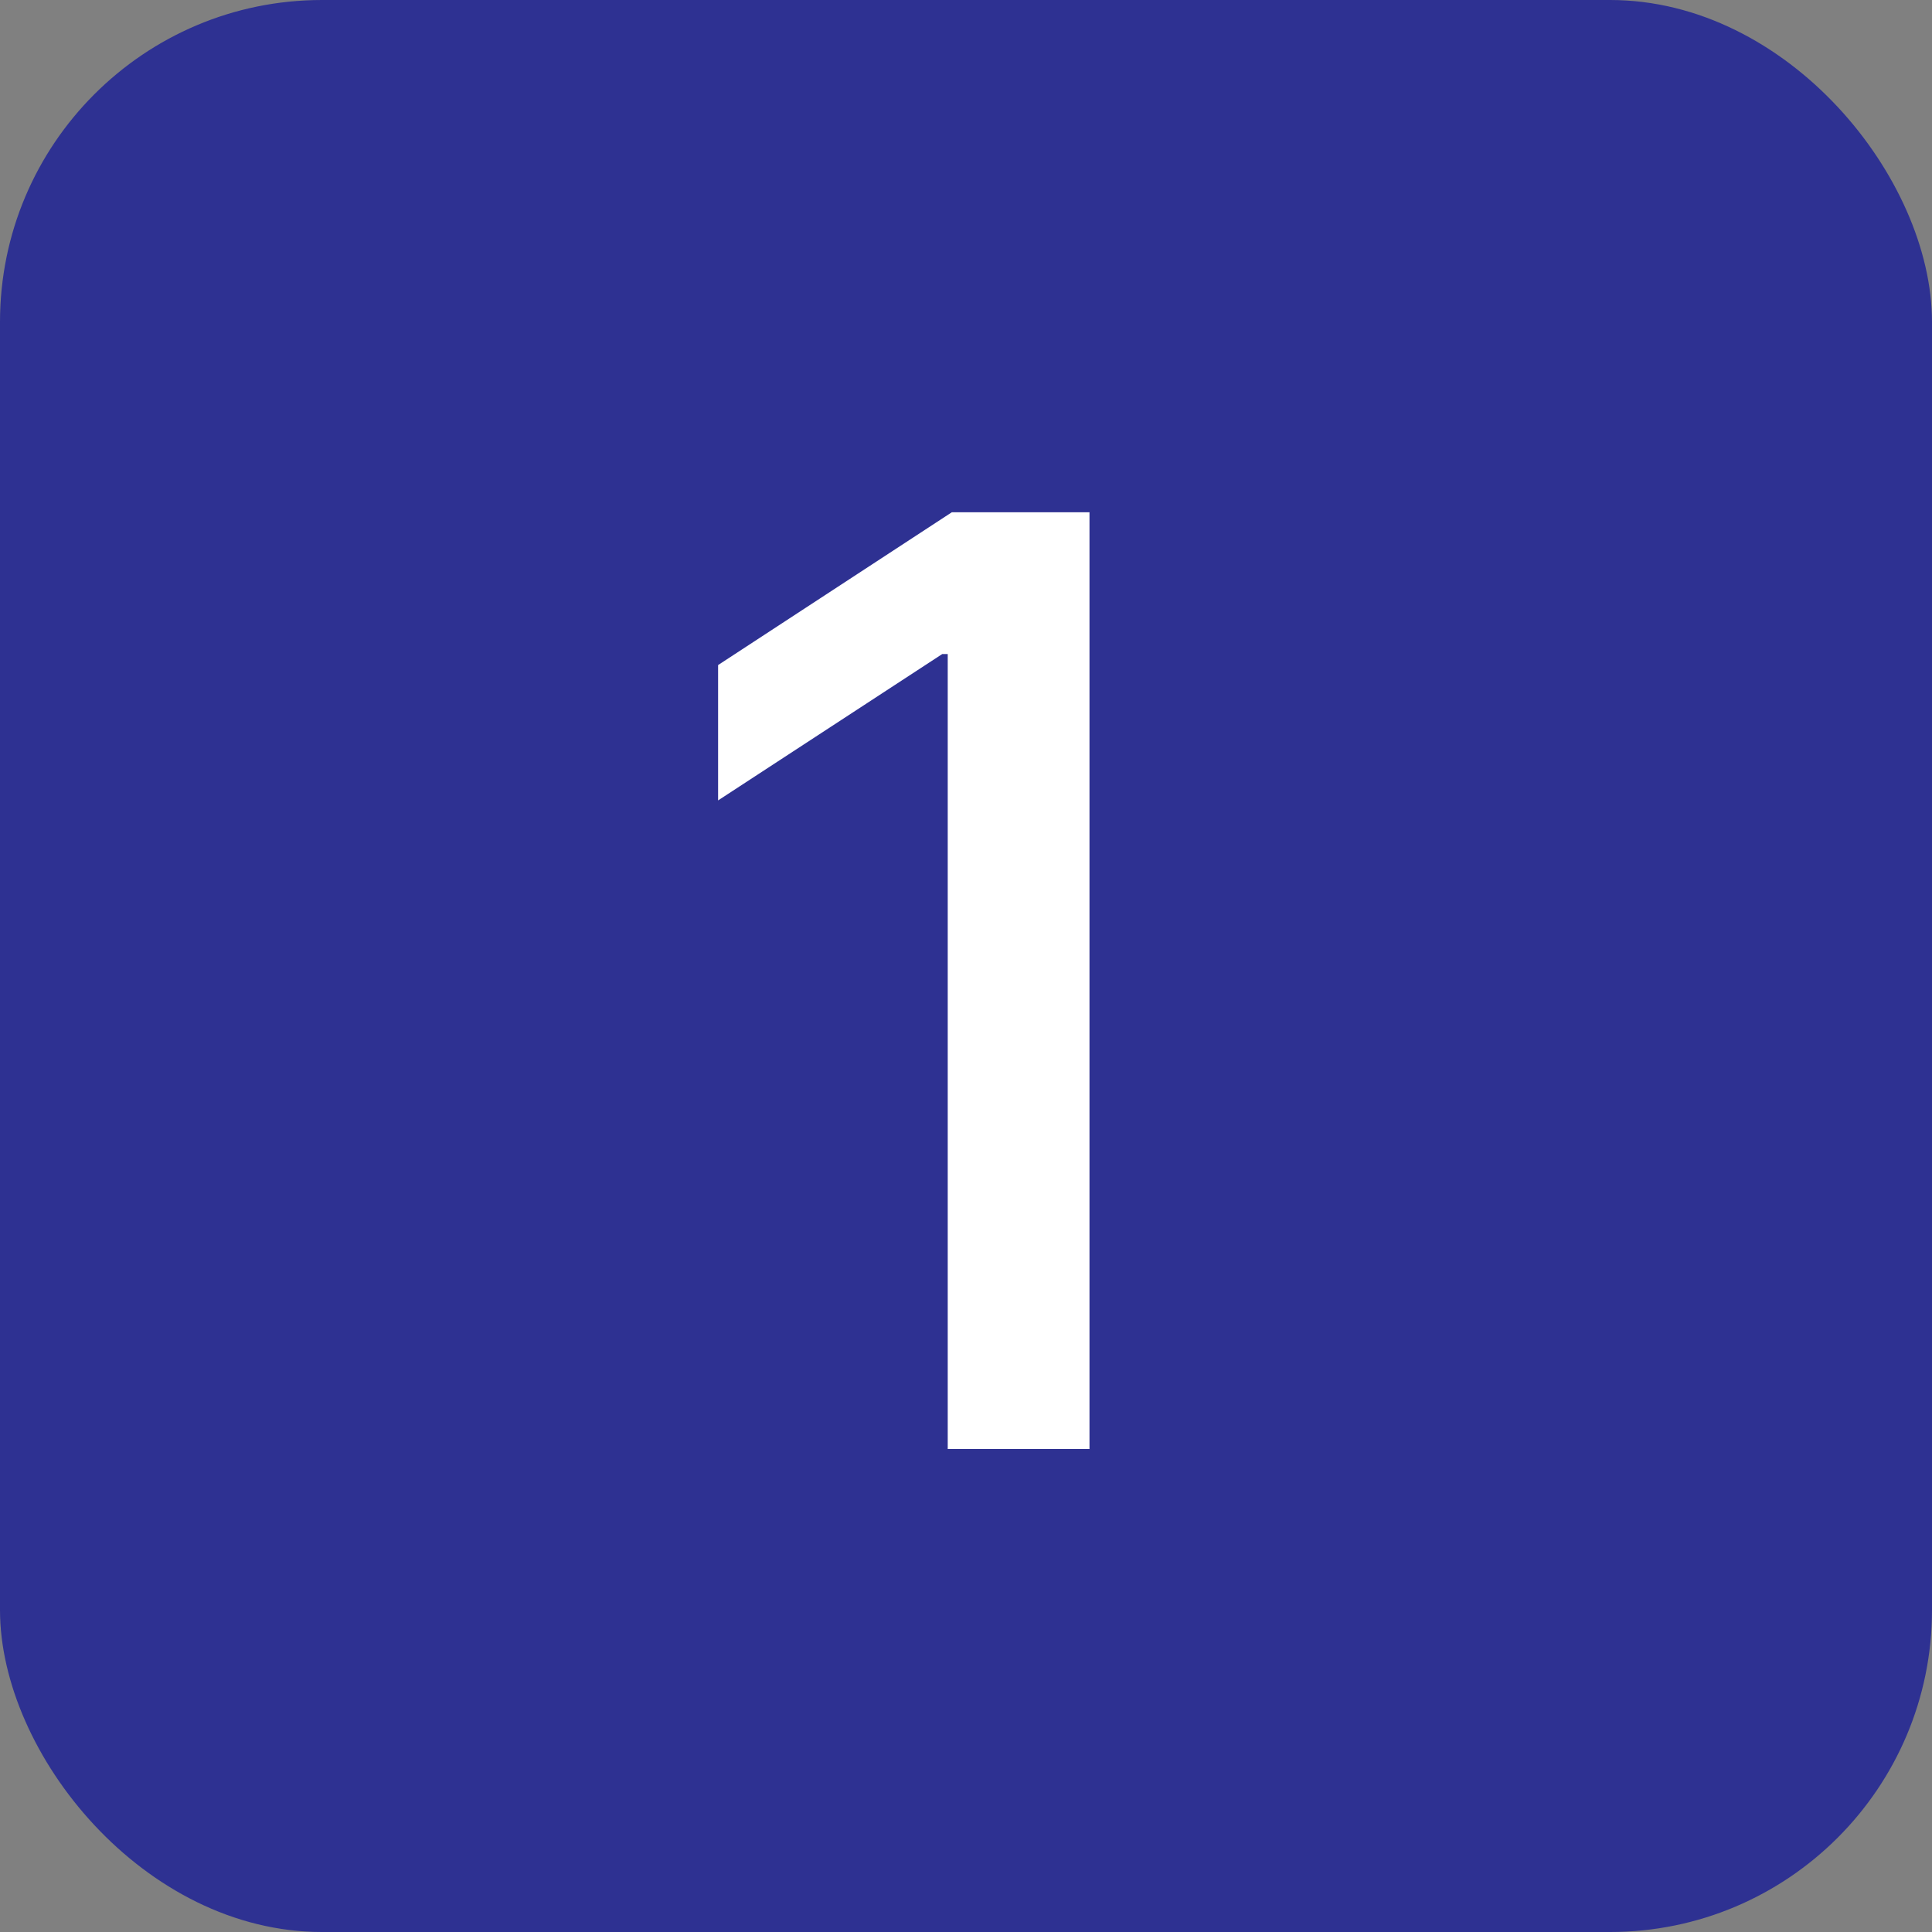
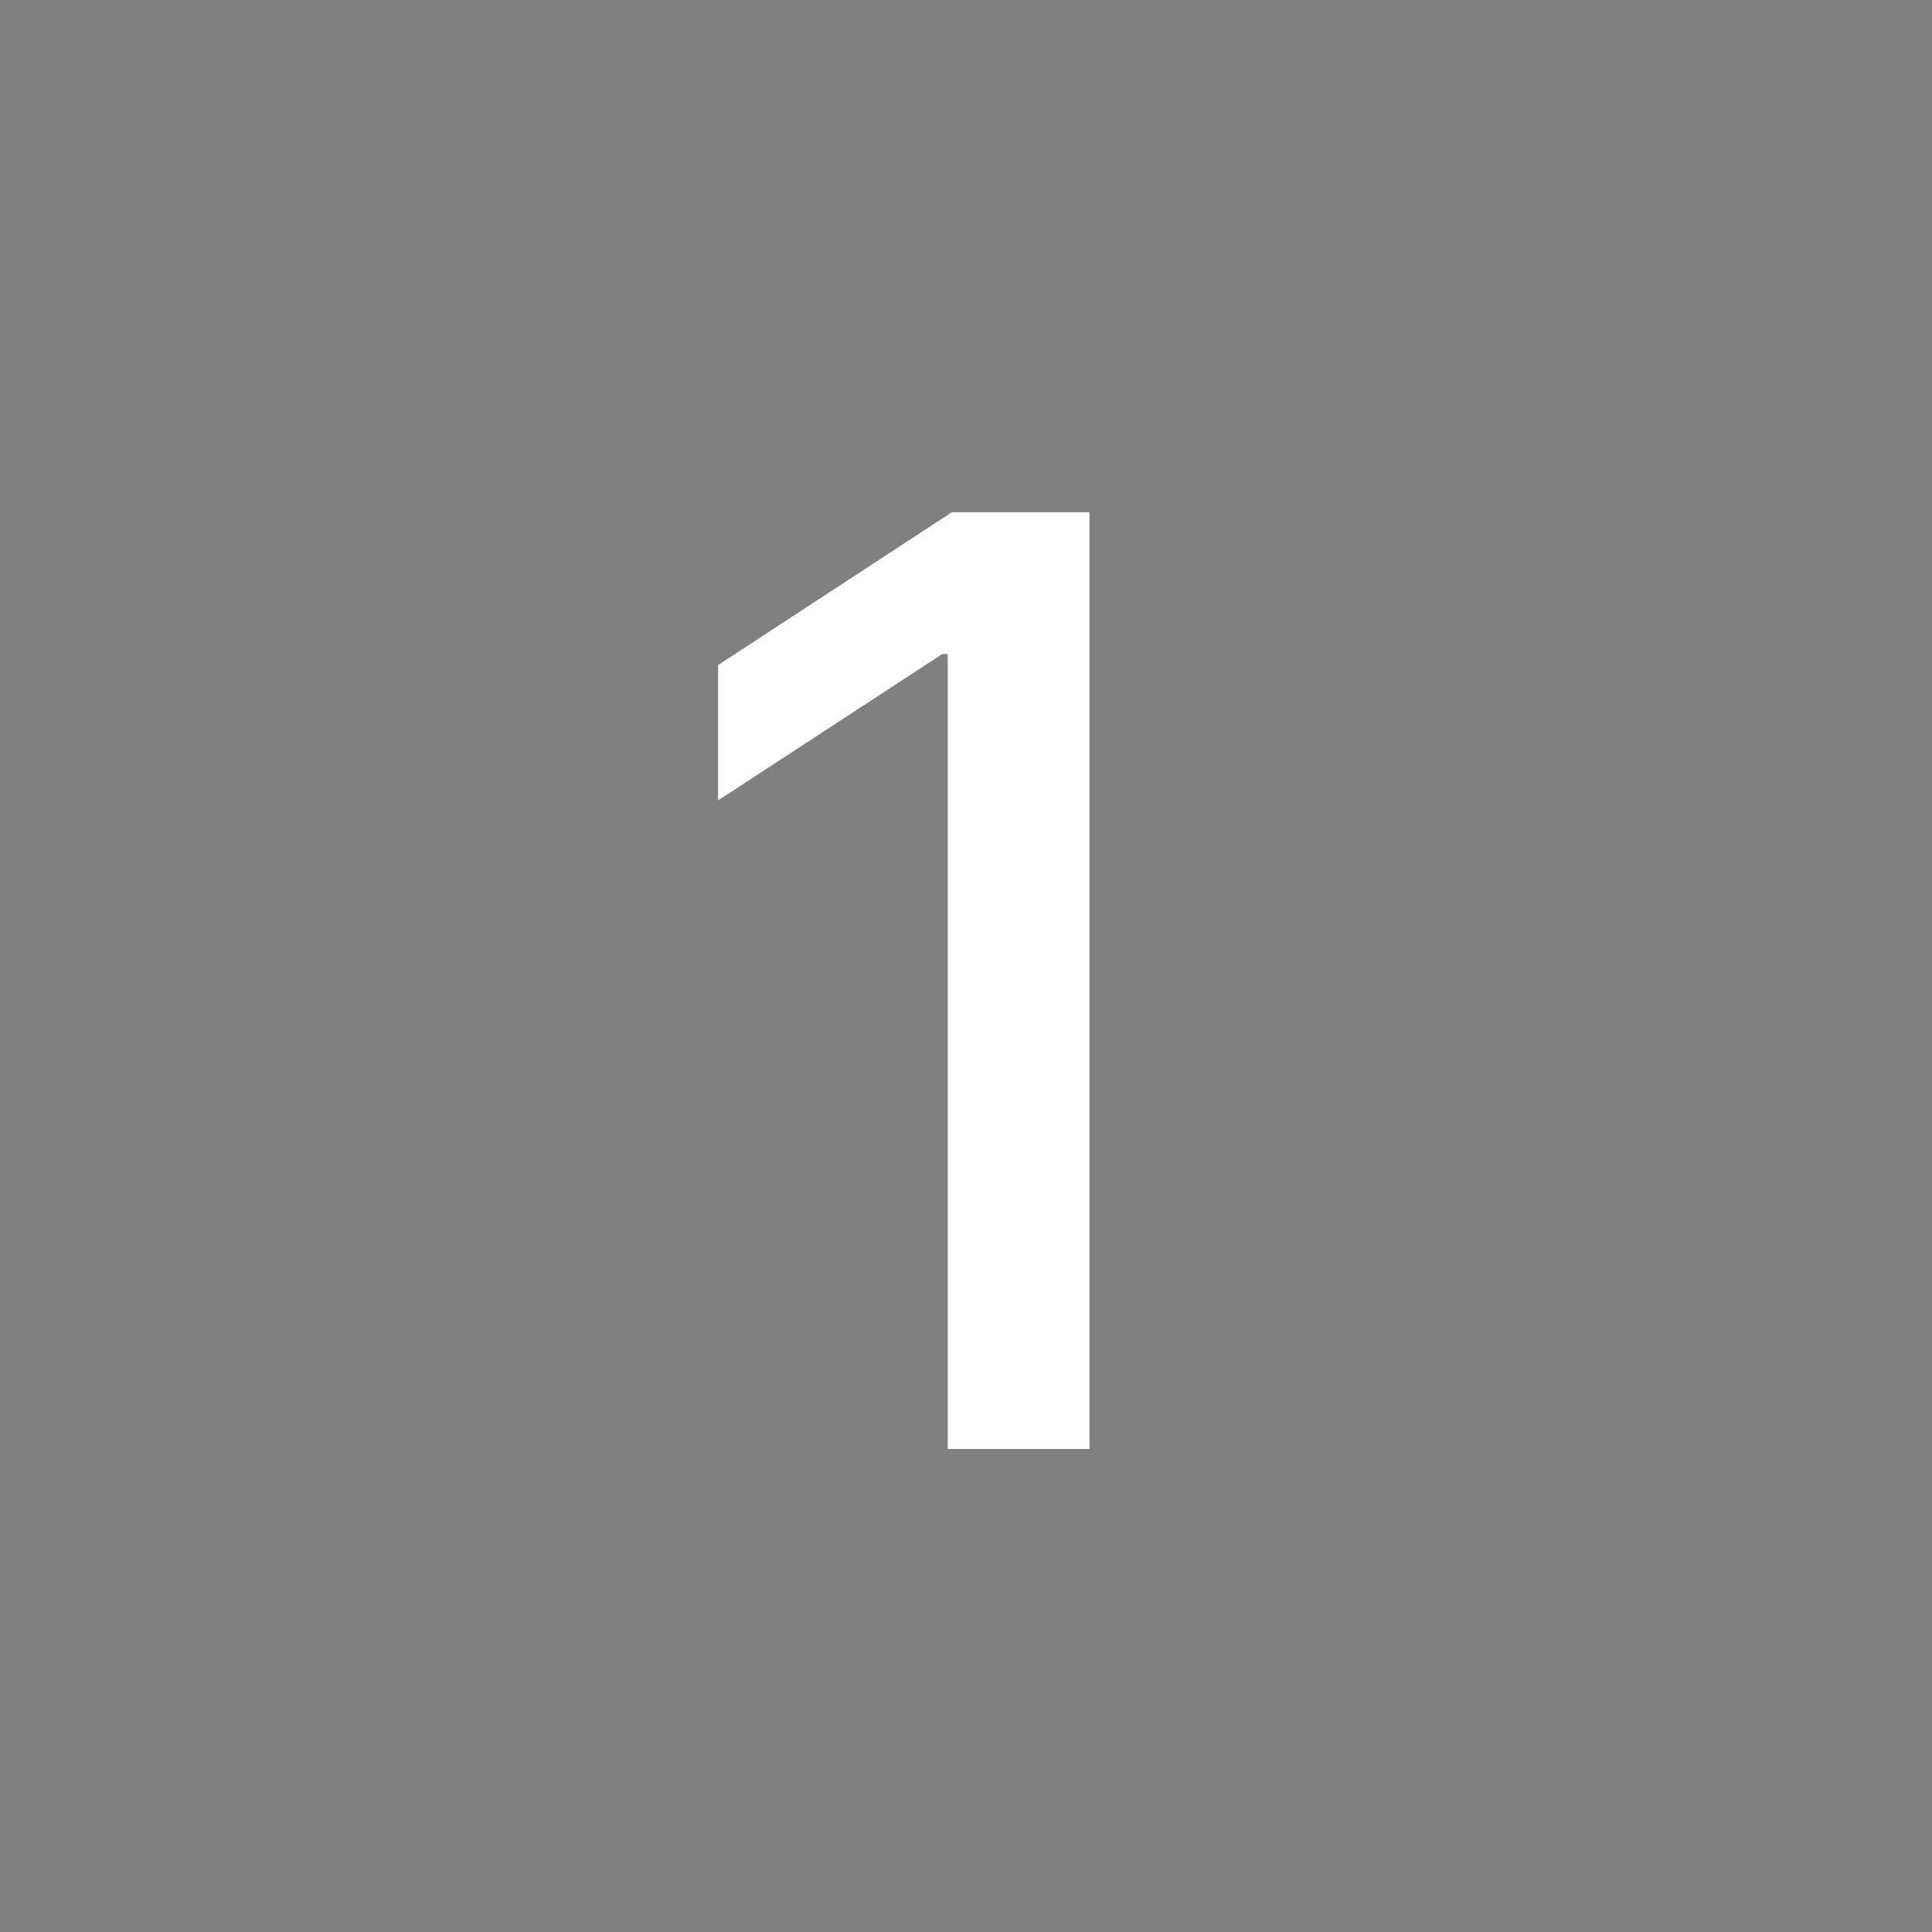
<svg xmlns="http://www.w3.org/2000/svg" width="48" height="48" viewBox="0 0 48 48" fill="none">
  <rect x="0" y="0" width="48" height="48" fill="#808080" stroke="none" />
-   <rect width="48" height="48" rx="8" fill="#2E3192" />
  <path d="M27.068 12.727V36H23.546V16.25H23.409L17.841 19.886V16.523L23.648 12.727H27.068Z" fill="white" />
</svg>